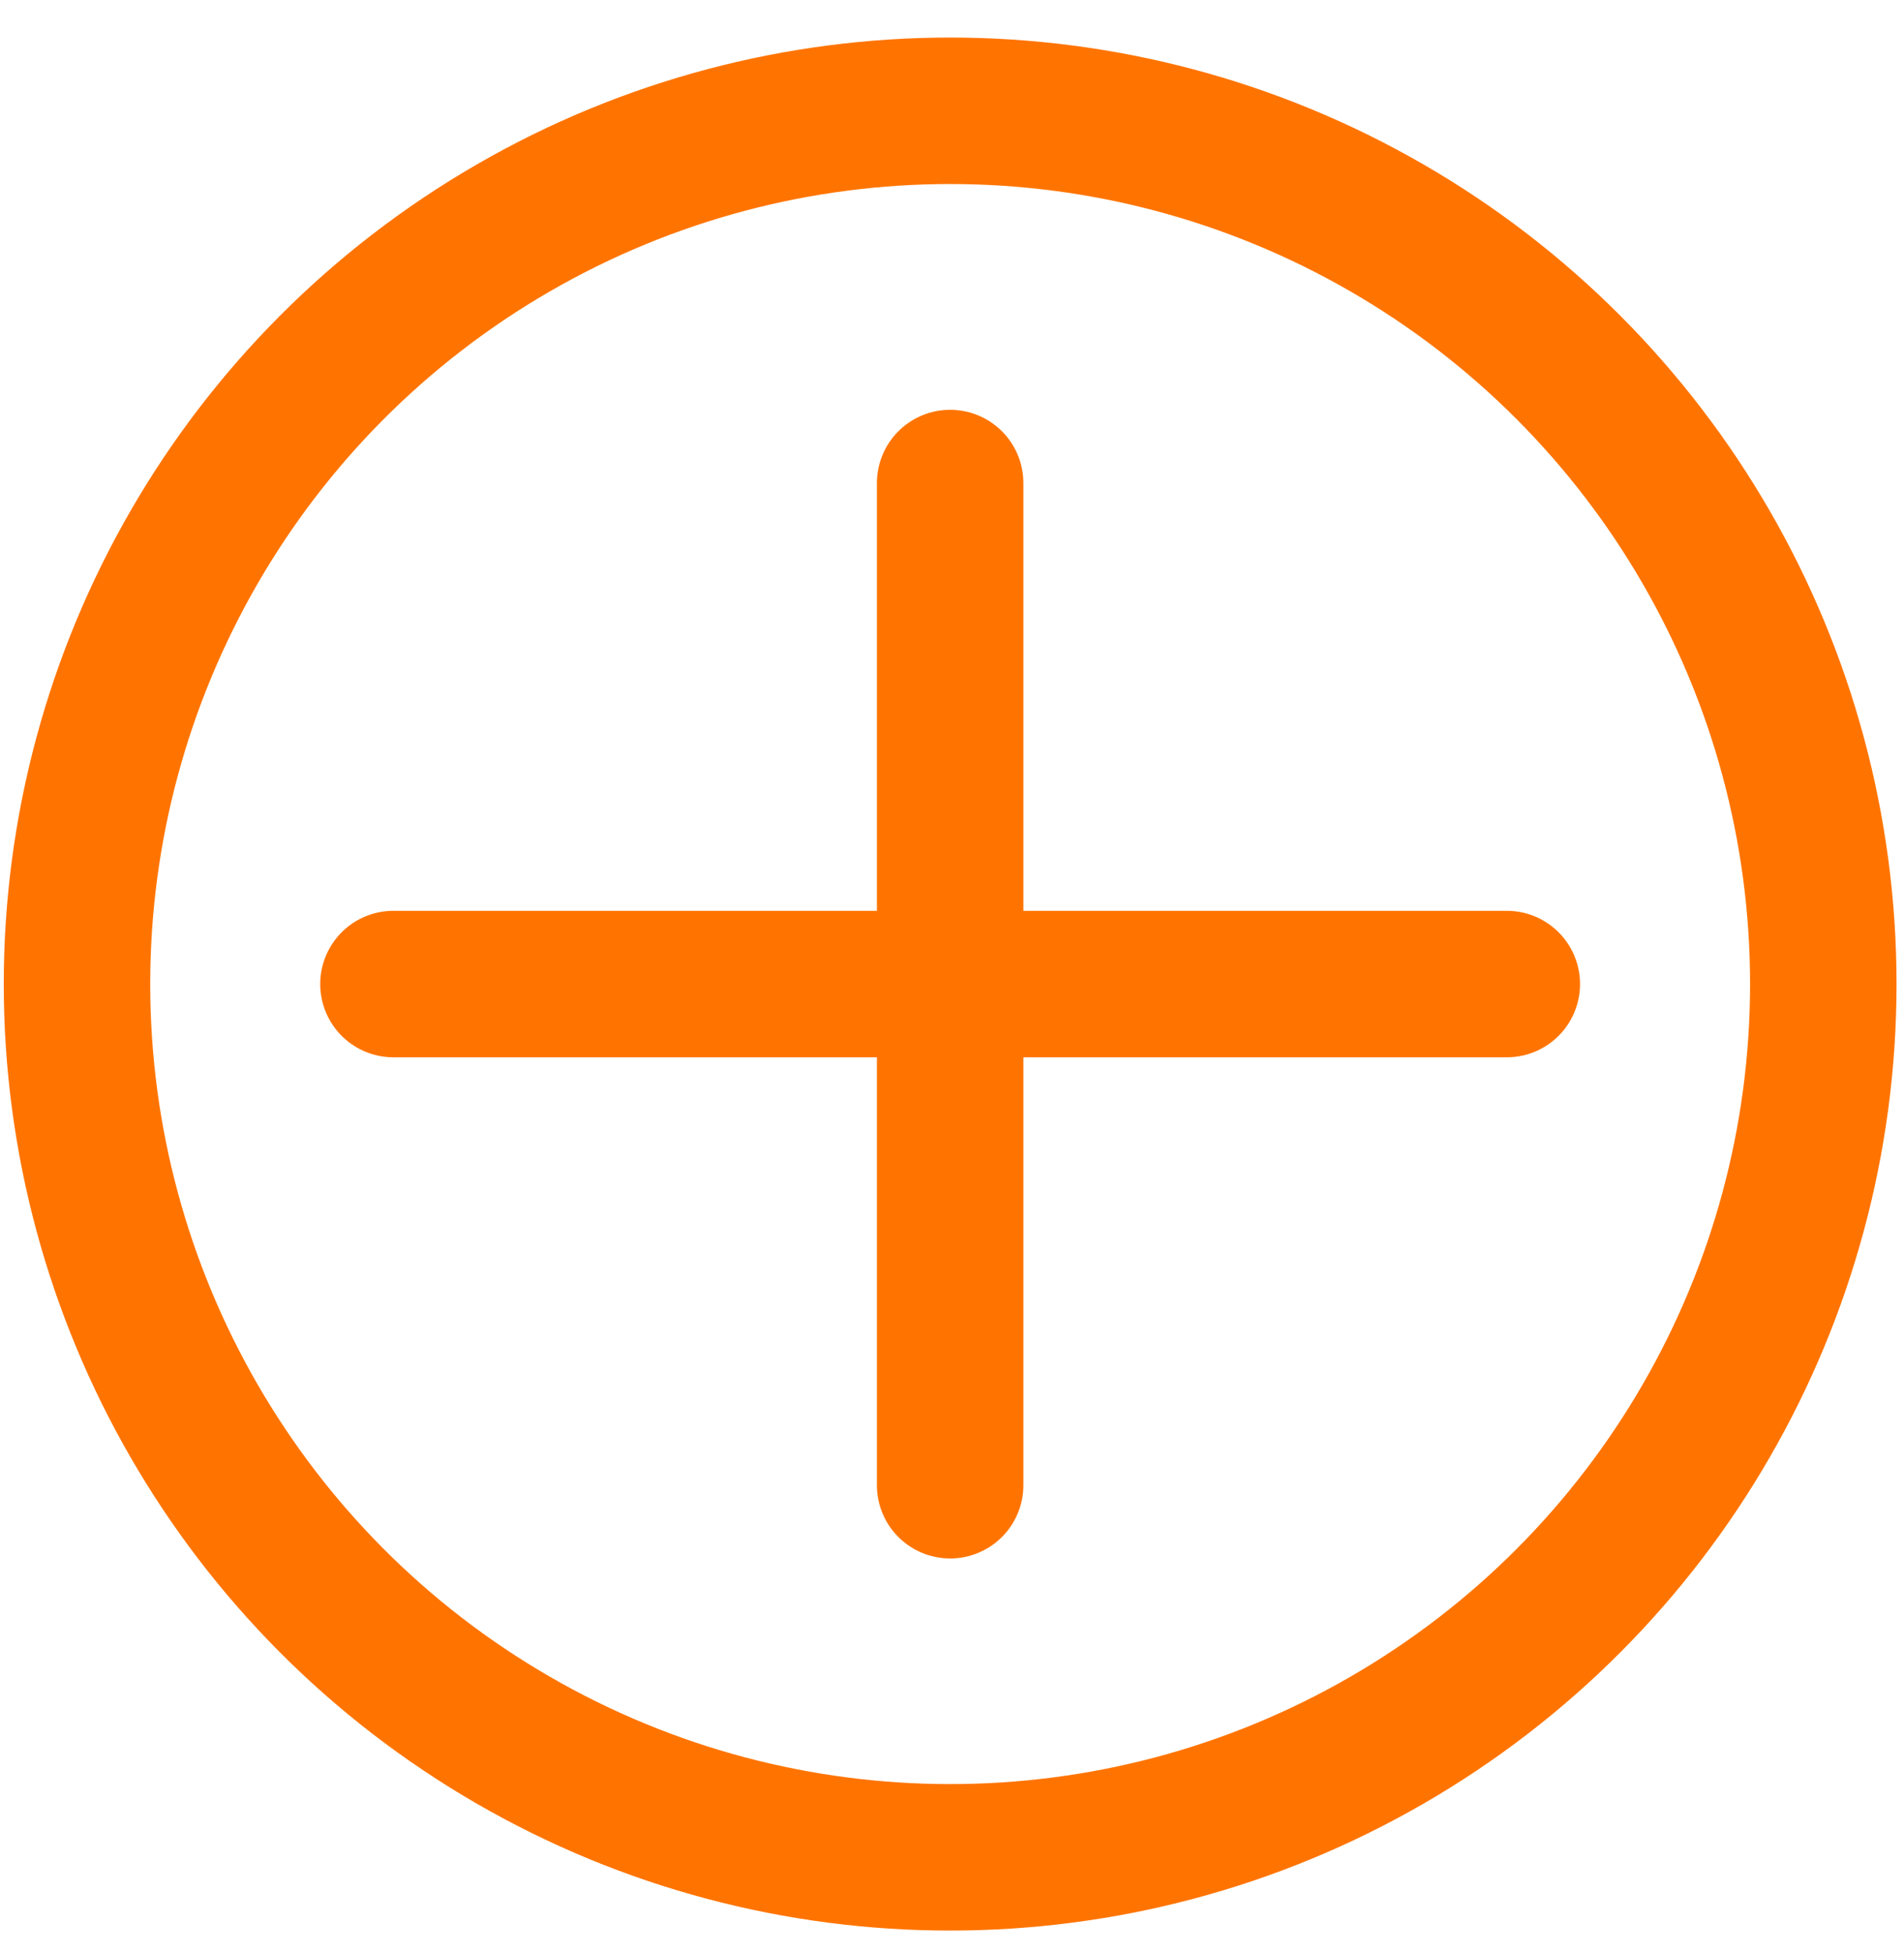
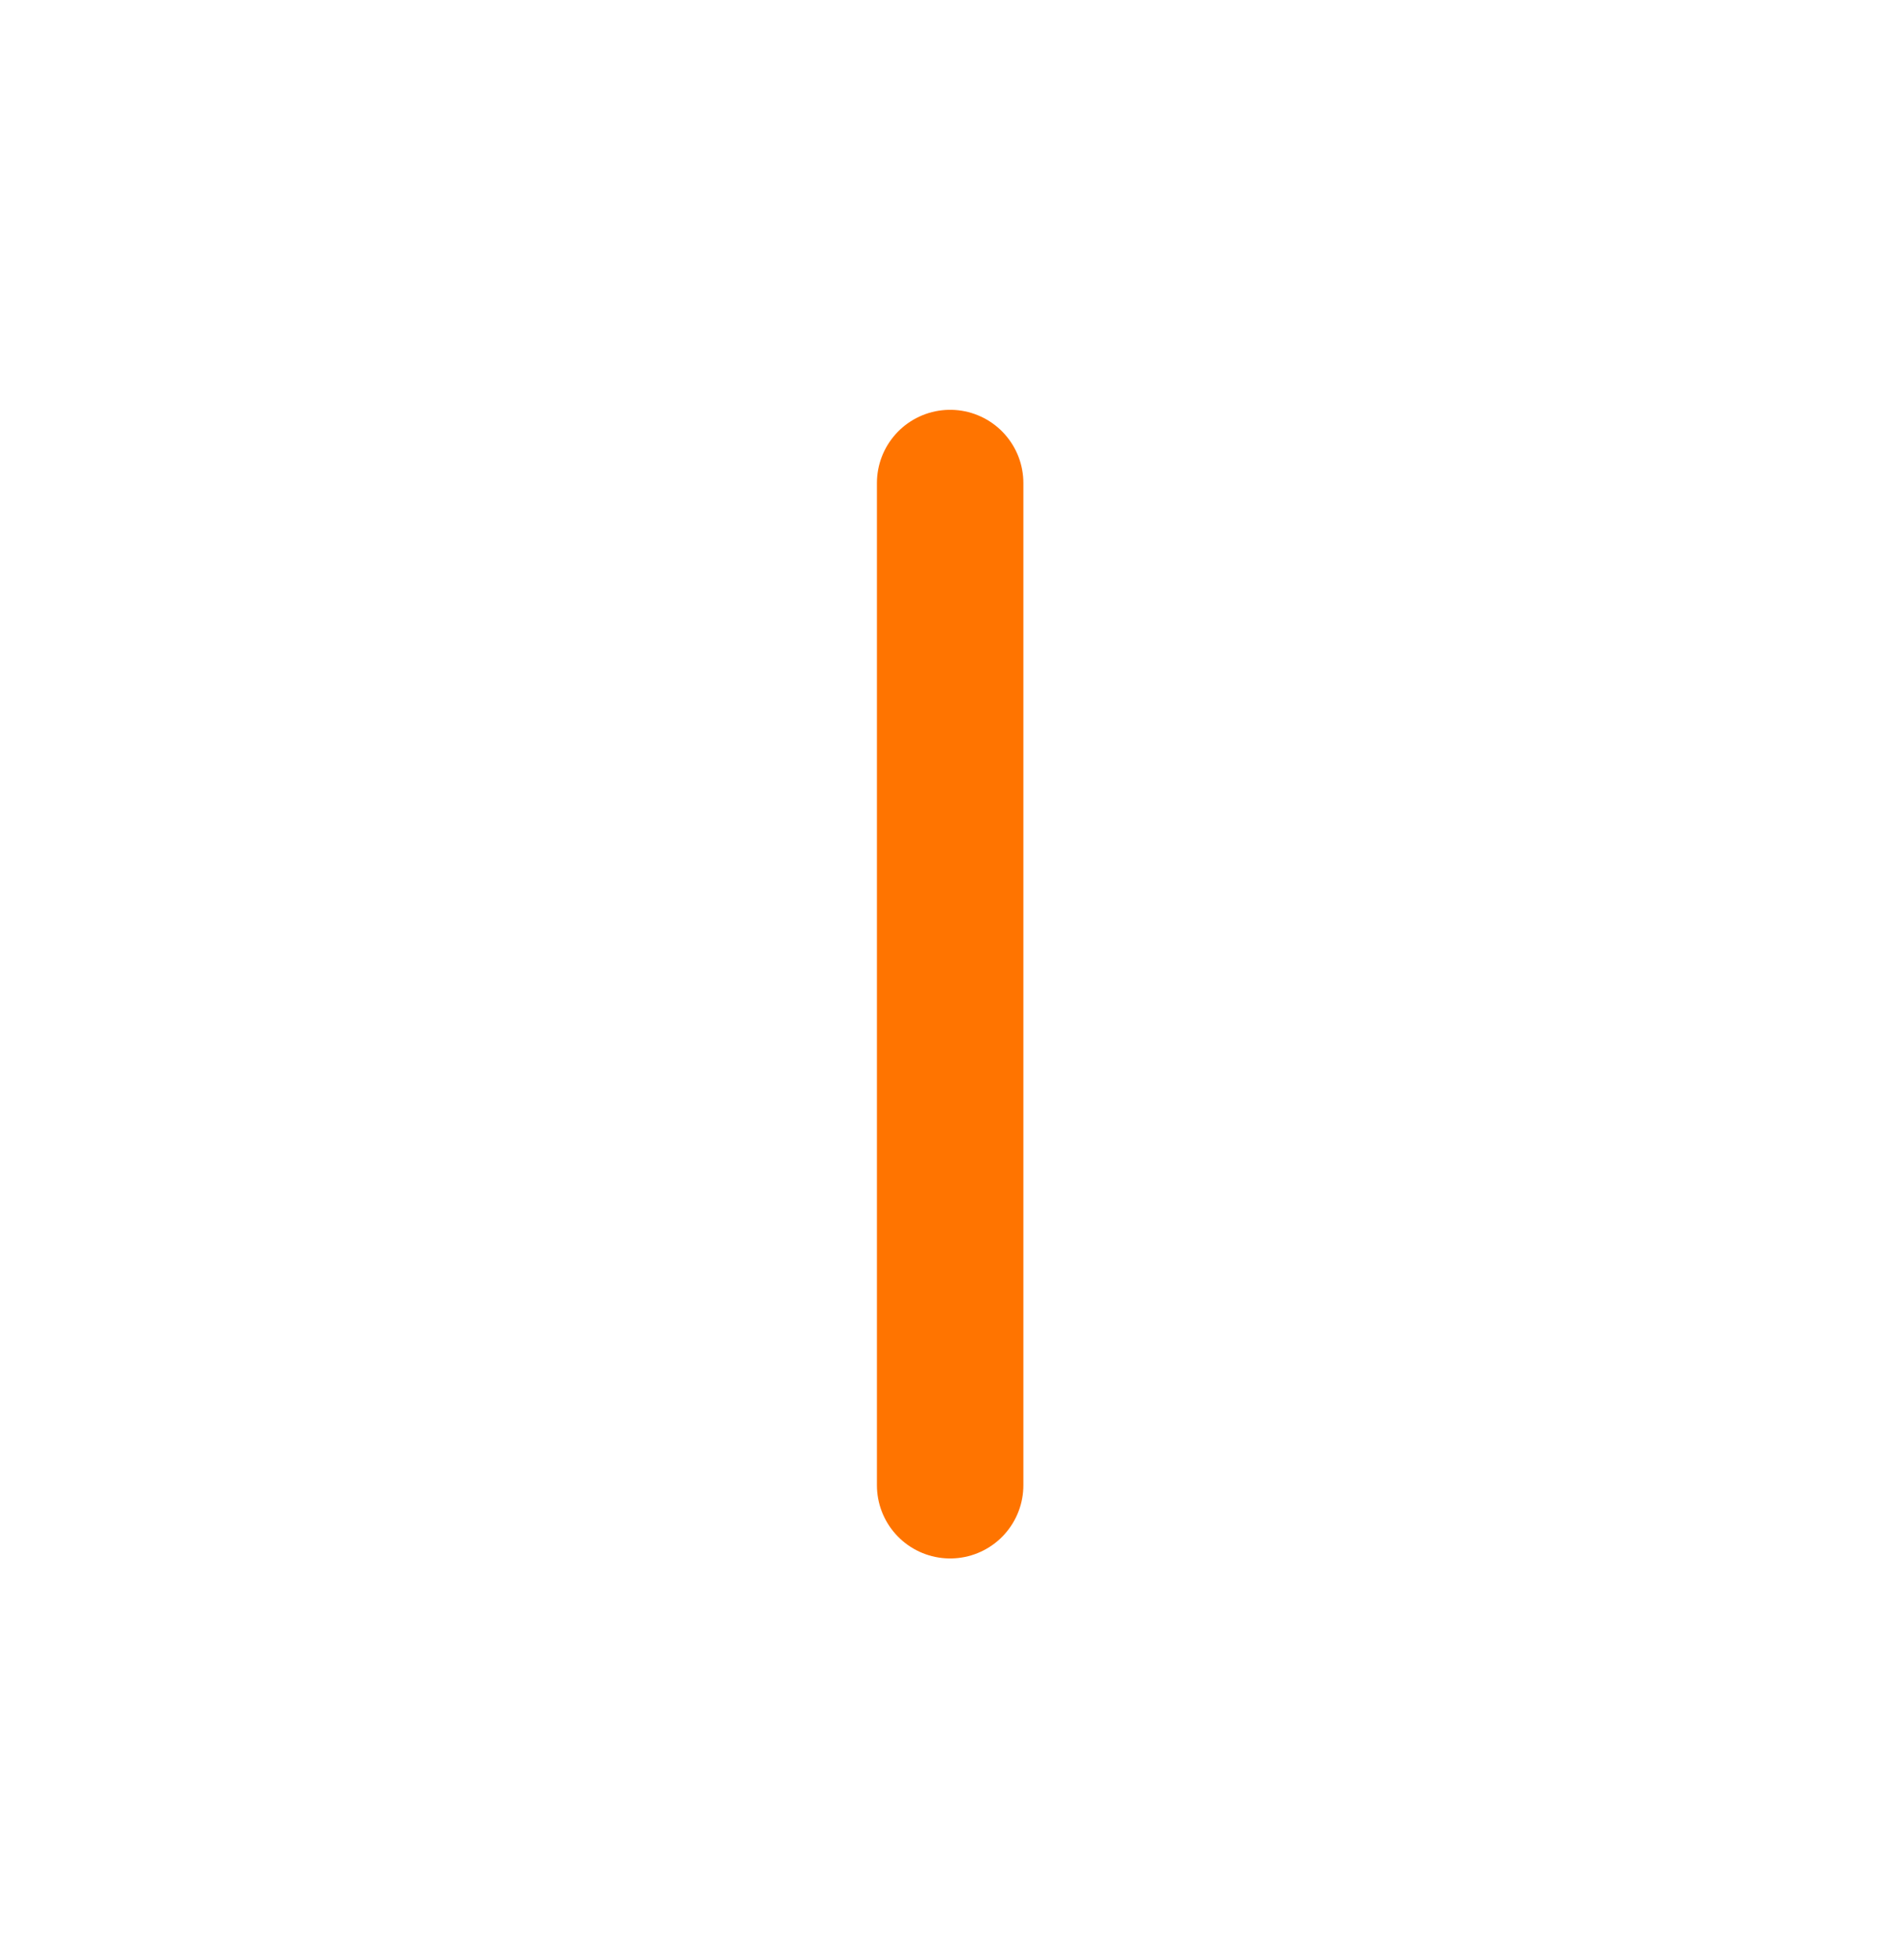
<svg xmlns="http://www.w3.org/2000/svg" width="39" height="40" viewBox="0 0 39 40" fill="none">
-   <path d="M8.059 20.154H30.864" stroke="#FF7400" stroke-width="3" stroke-linecap="round" />
  <path d="M19.462 9.893L19.462 30.418" stroke="#FF7400" stroke-width="3" stroke-linecap="round" />
-   <circle cx="19.462" cy="20.154" r="17.885" stroke="#FF7400" stroke-width="3" />
</svg>